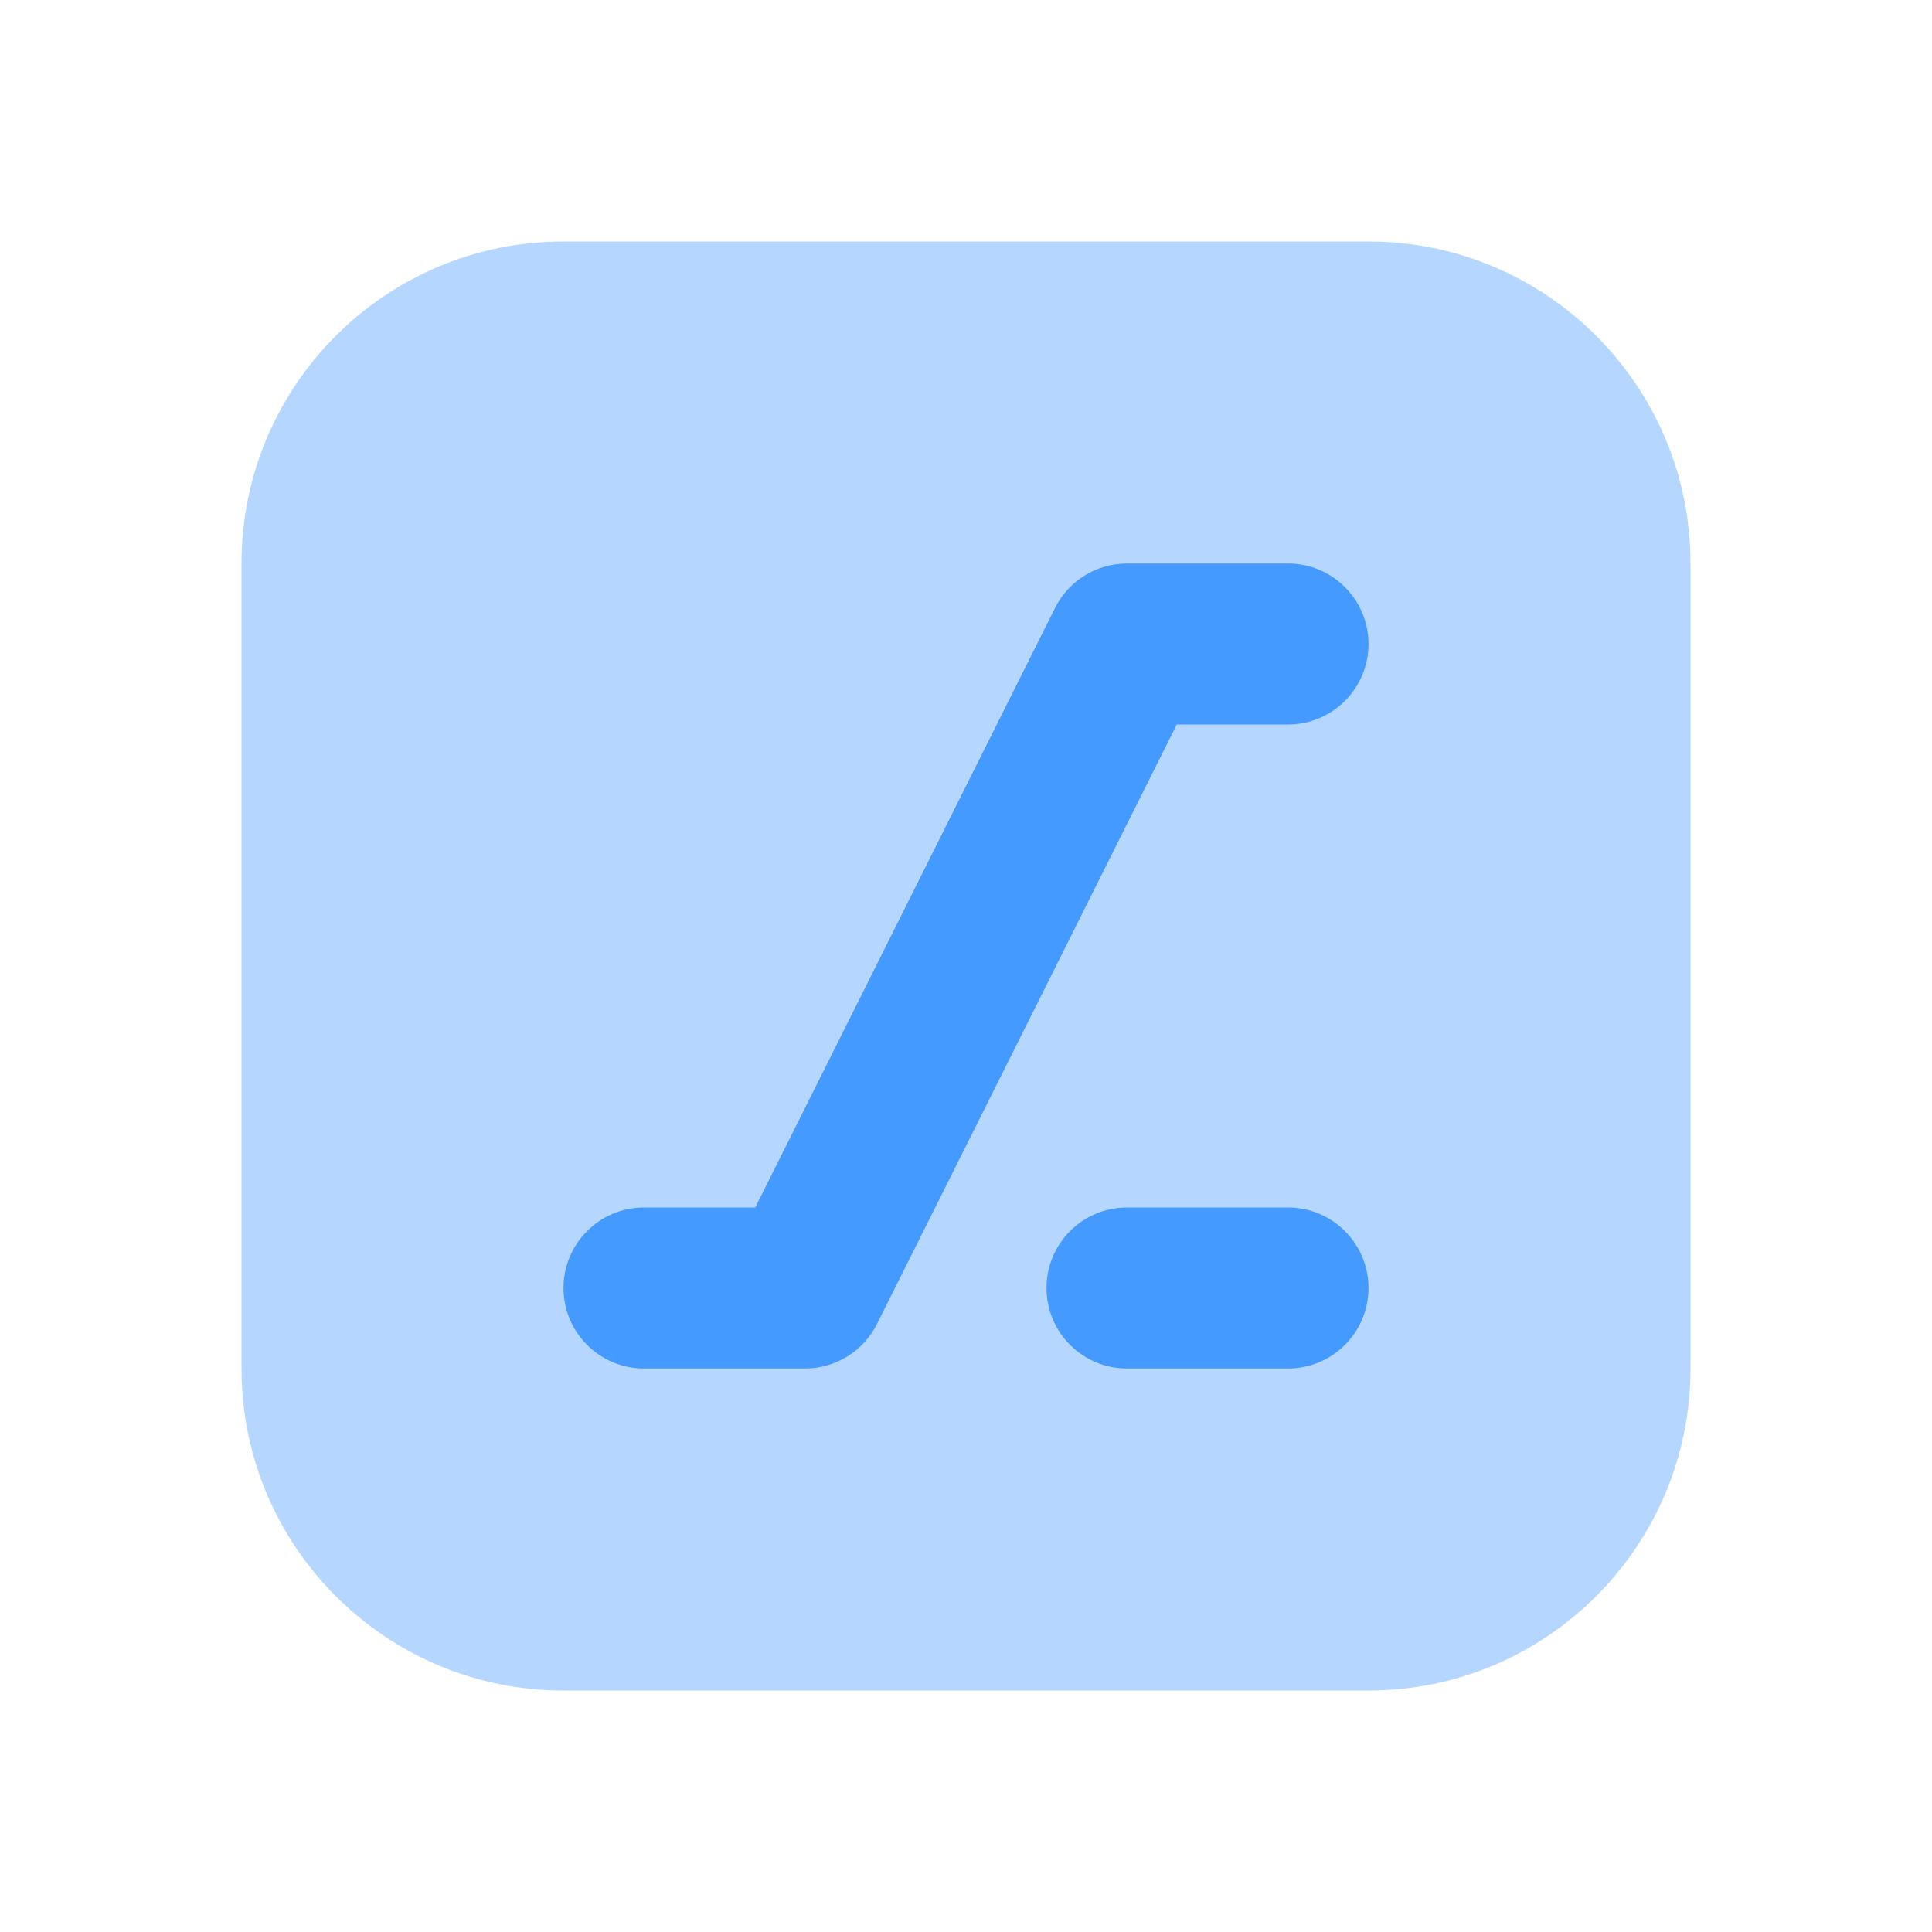
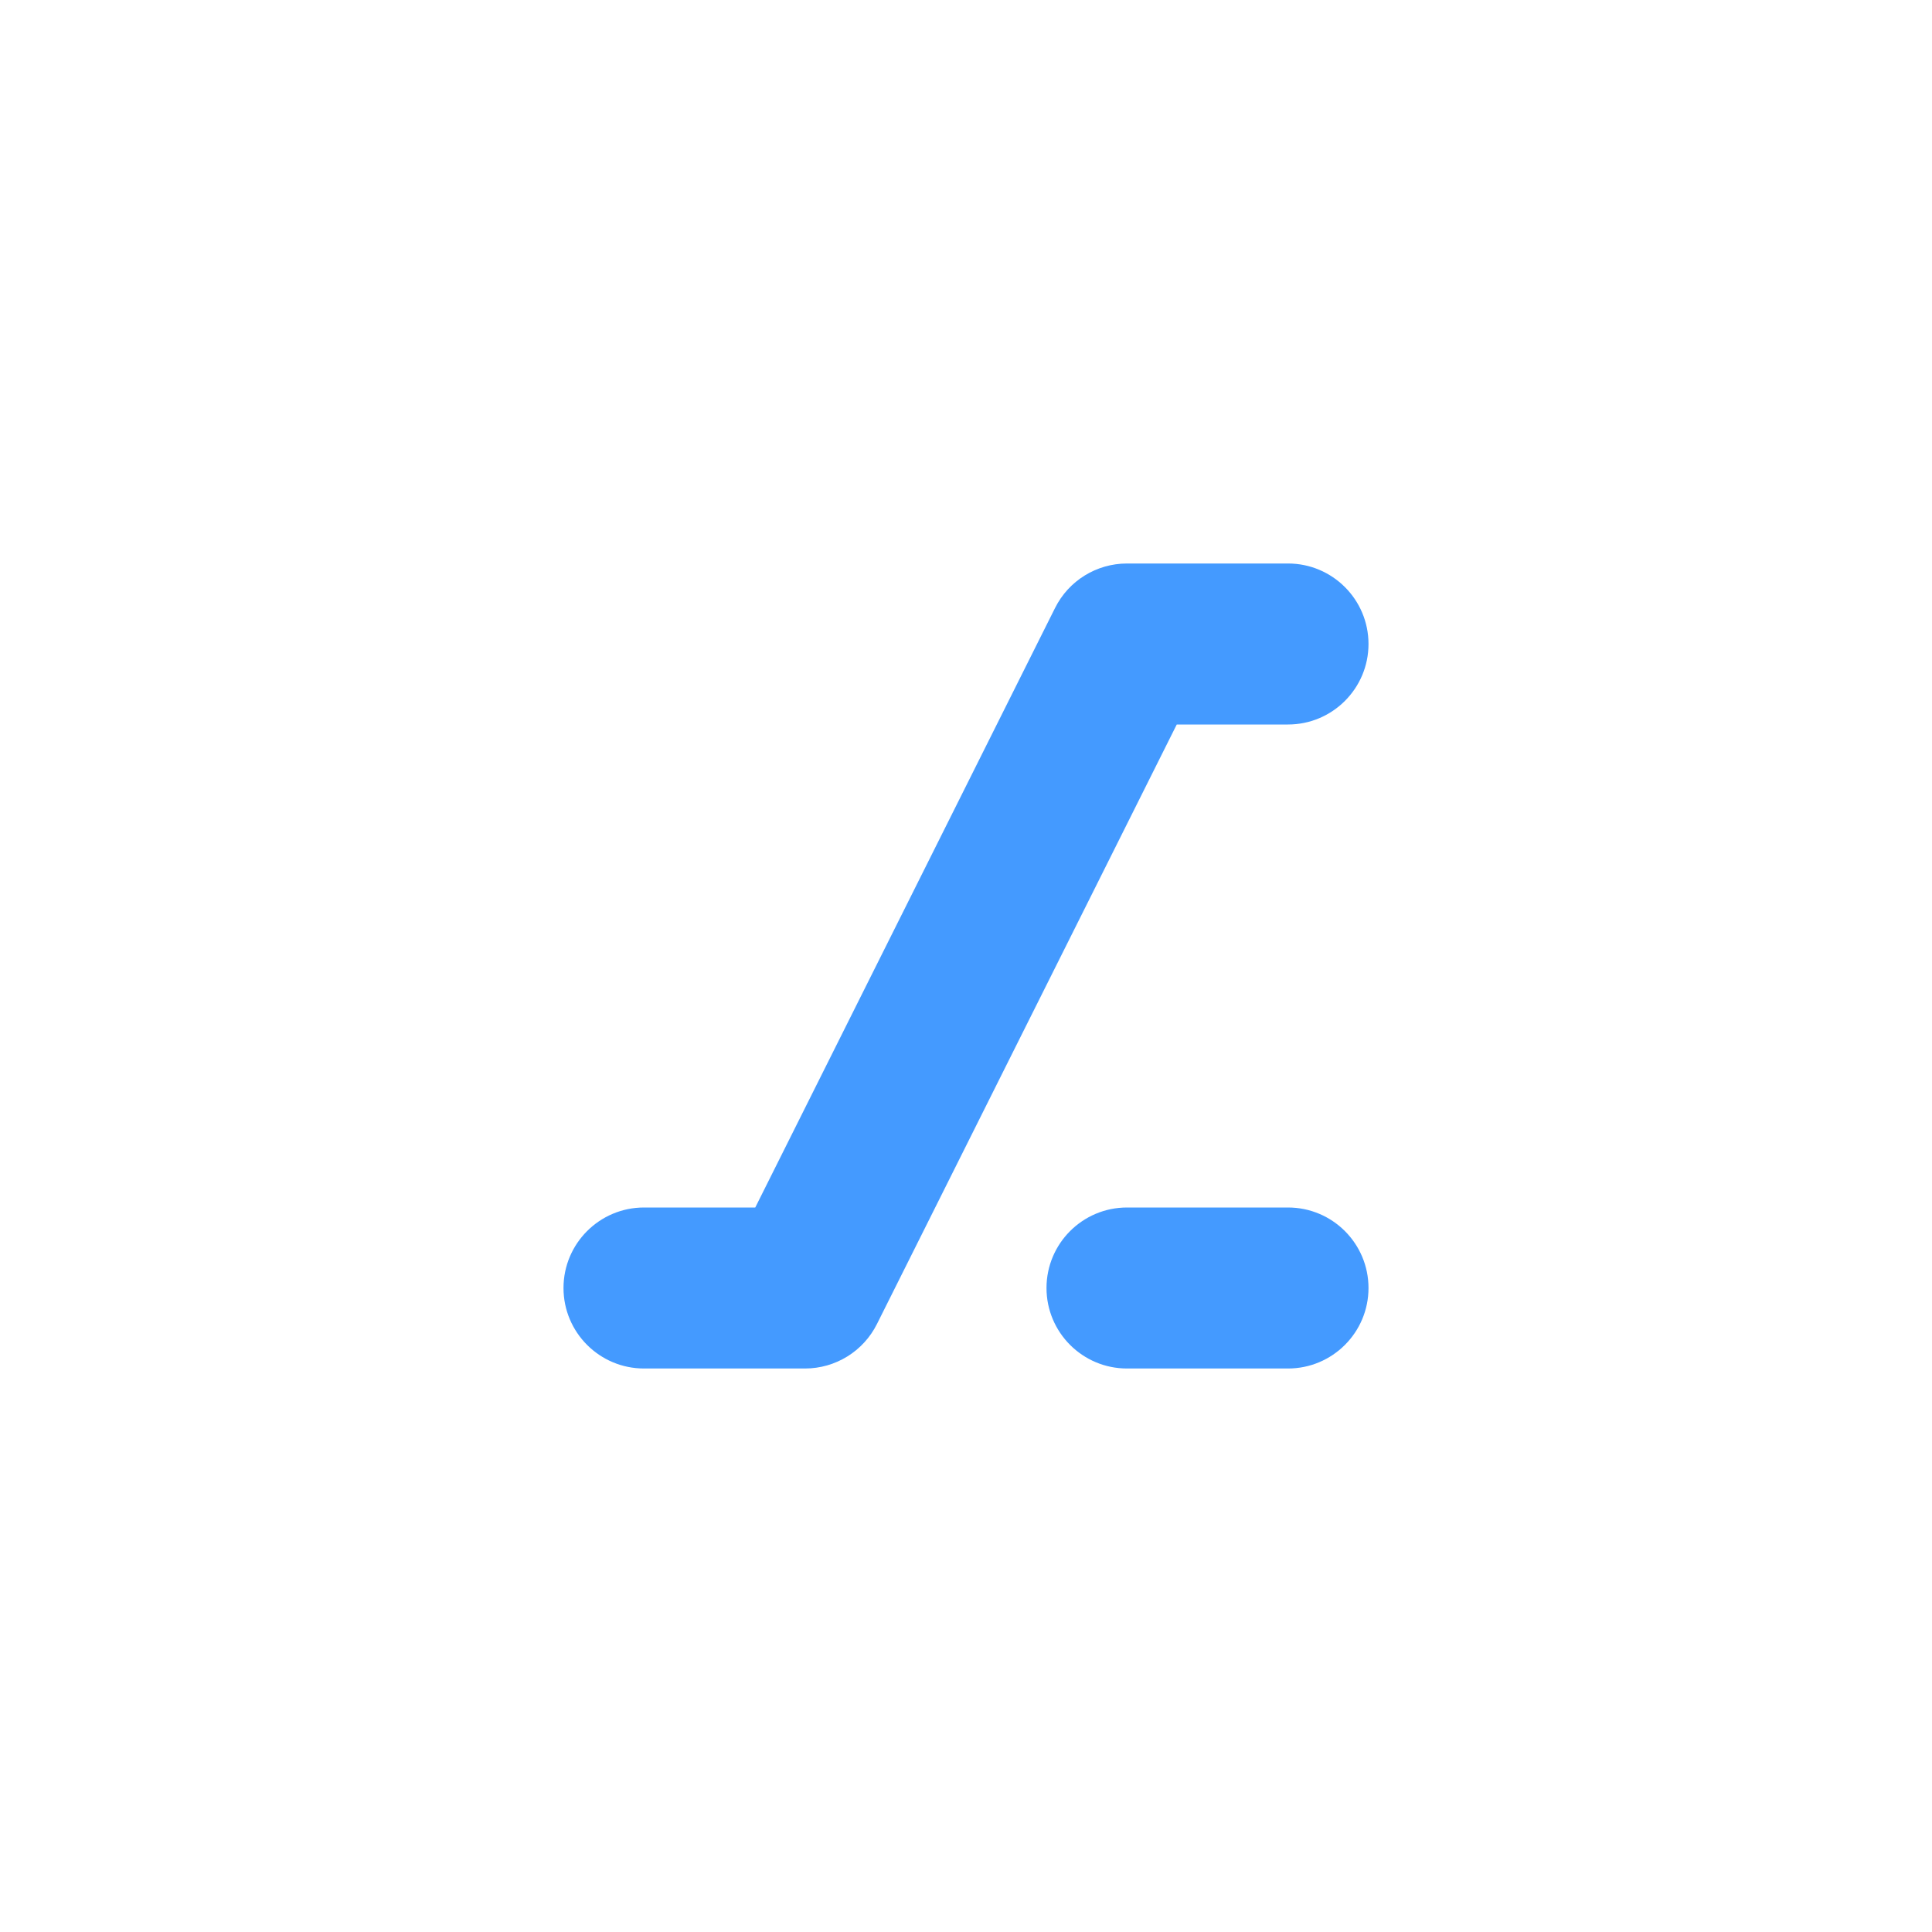
<svg xmlns="http://www.w3.org/2000/svg" width="24" height="24" viewBox="0 0 24 24" fill="none">
-   <path d="M3 7C3 4.791 4.791 3 7 3H17C19.209 3 21 4.791 21 7V17C21 19.209 19.209 21 17 21H7C4.791 21 3 19.209 3 17V7Z" fill="#449AFF" fill-opacity="0.4" />
  <path fill-rule="evenodd" clip-rule="evenodd" d="M14 7C13.621 7 13.275 7.214 13.106 7.553L9.382 15H8C7.448 15 7 15.448 7 16C7 16.552 7.448 17 8 17H10C10.379 17 10.725 16.786 10.894 16.447L14.618 9H16C16.552 9 17 8.552 17 8C17 7.448 16.552 7 16 7H14ZM14 15C13.448 15 13 15.448 13 16C13 16.552 13.448 17 14 17H16C16.552 17 17 16.552 17 16C17 15.448 16.552 15 16 15H14Z" fill="#449AFF" />
</svg>